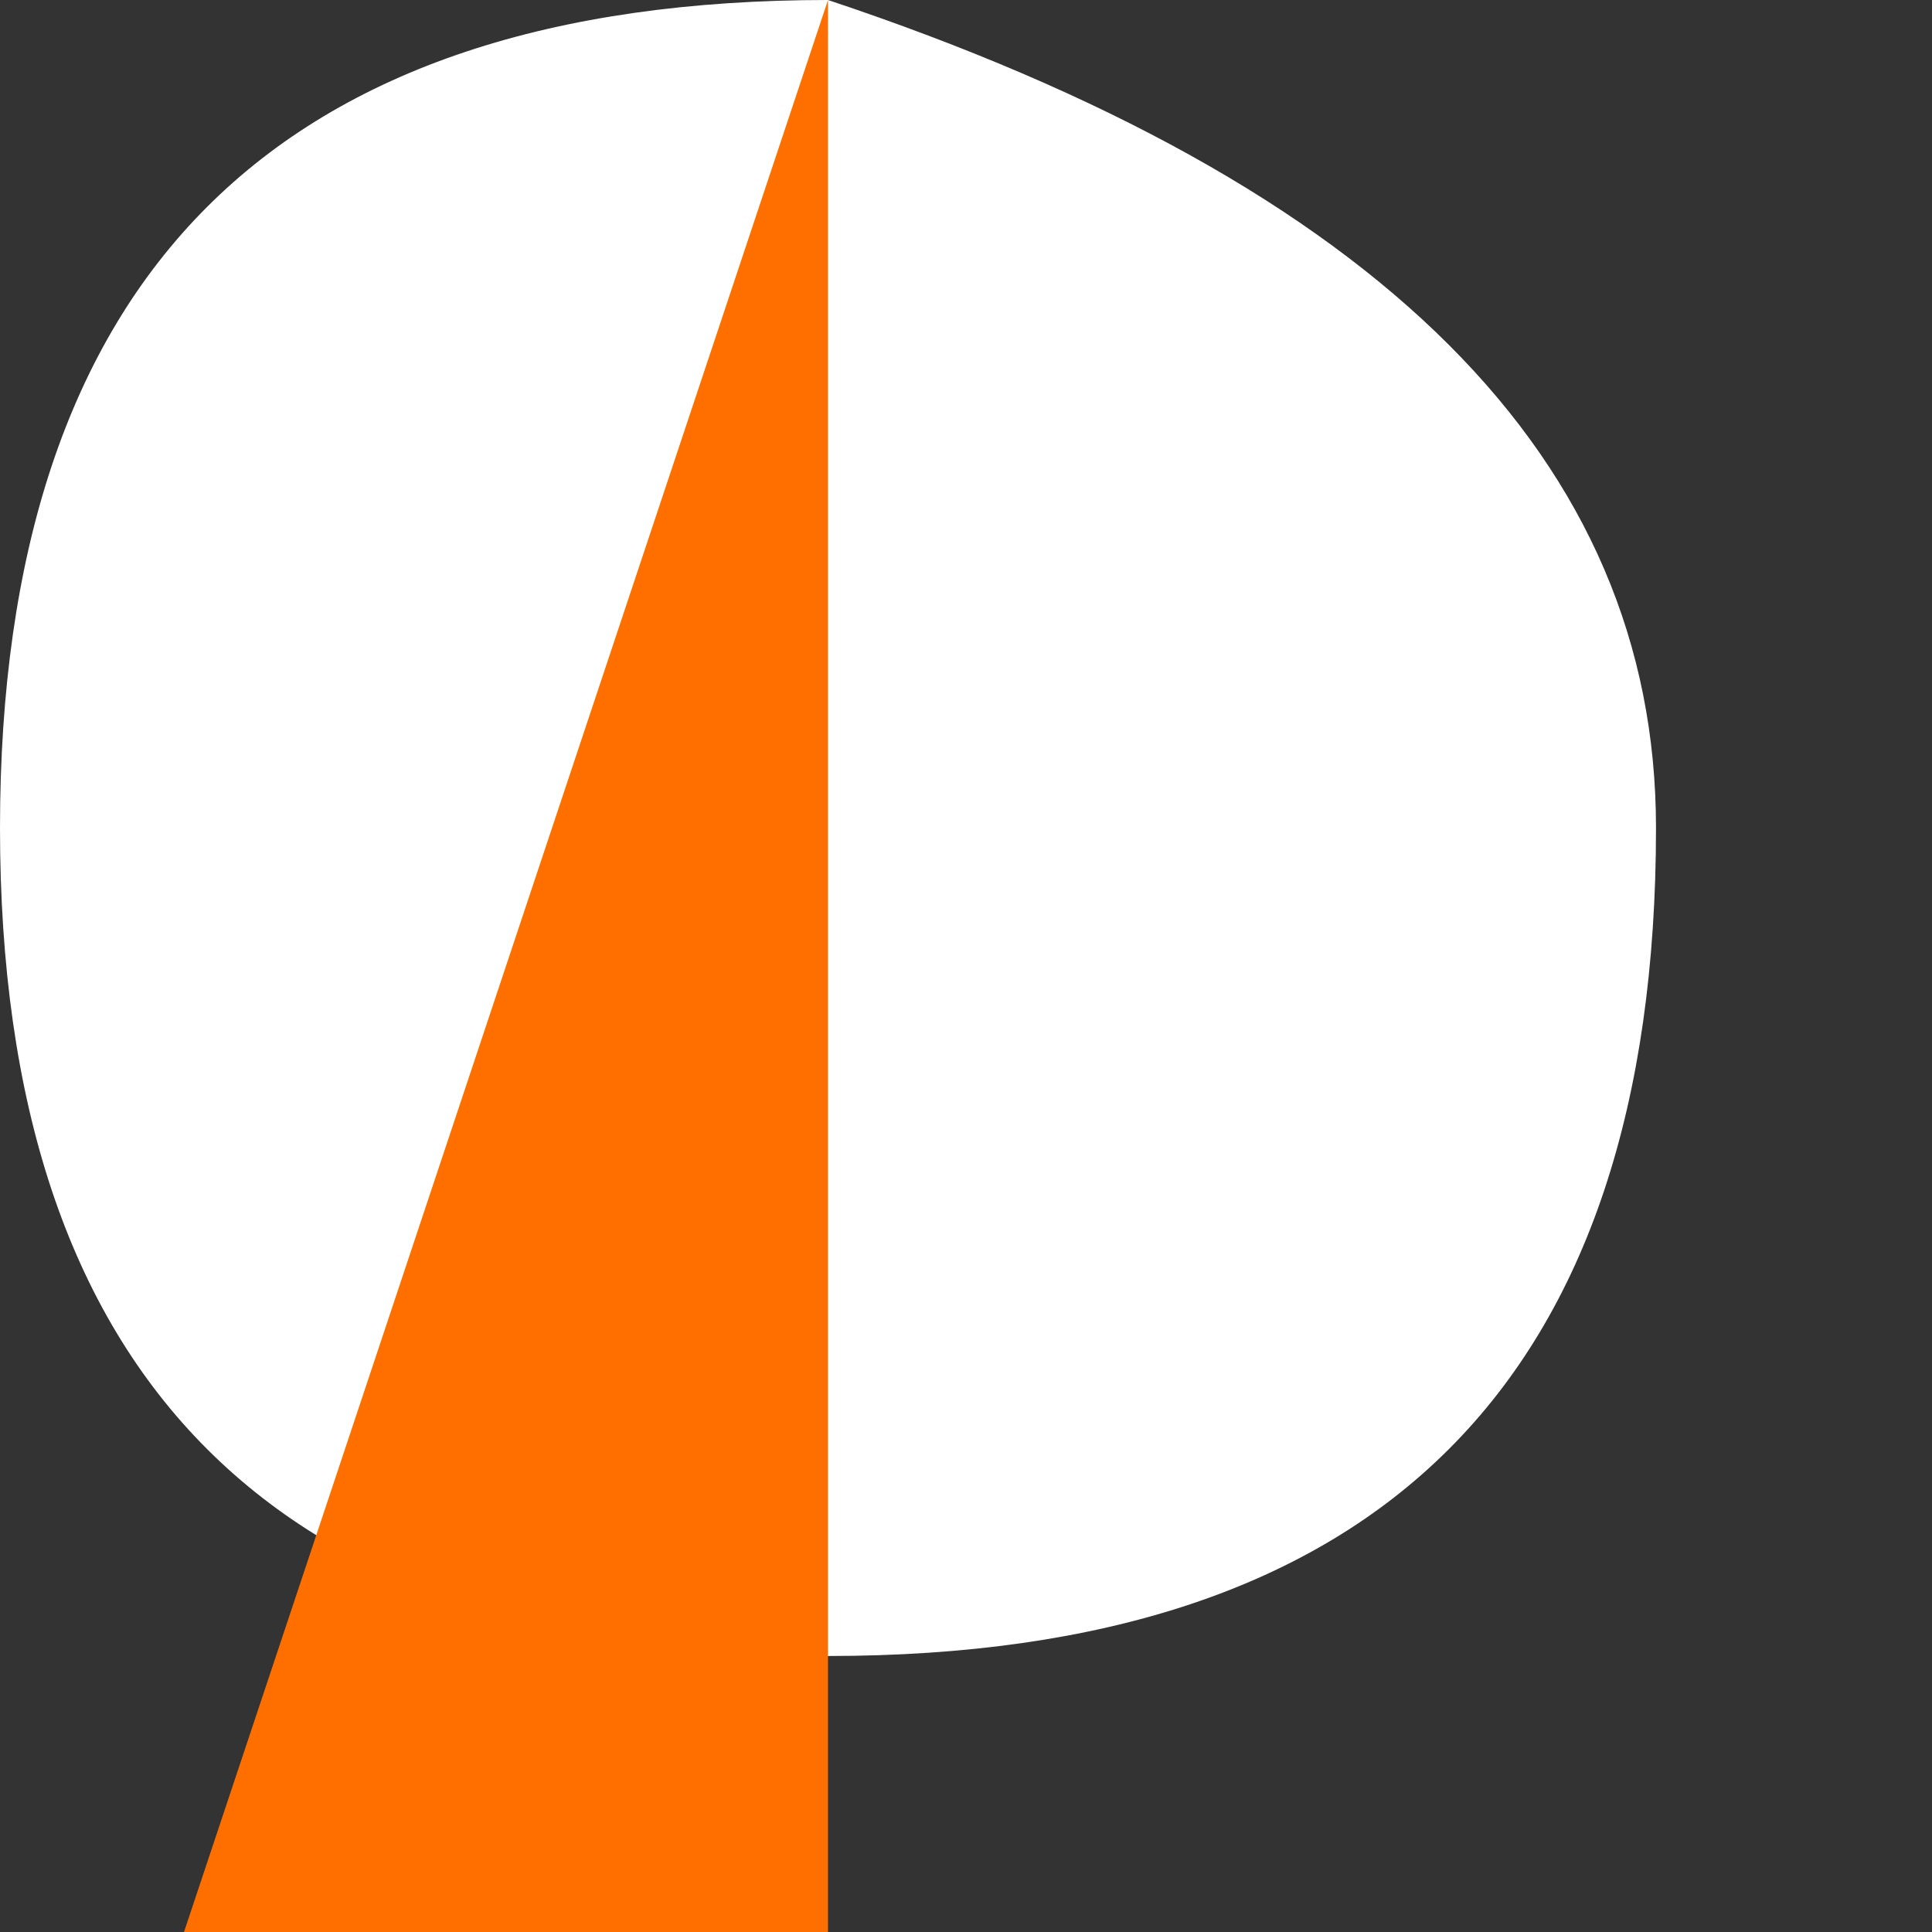
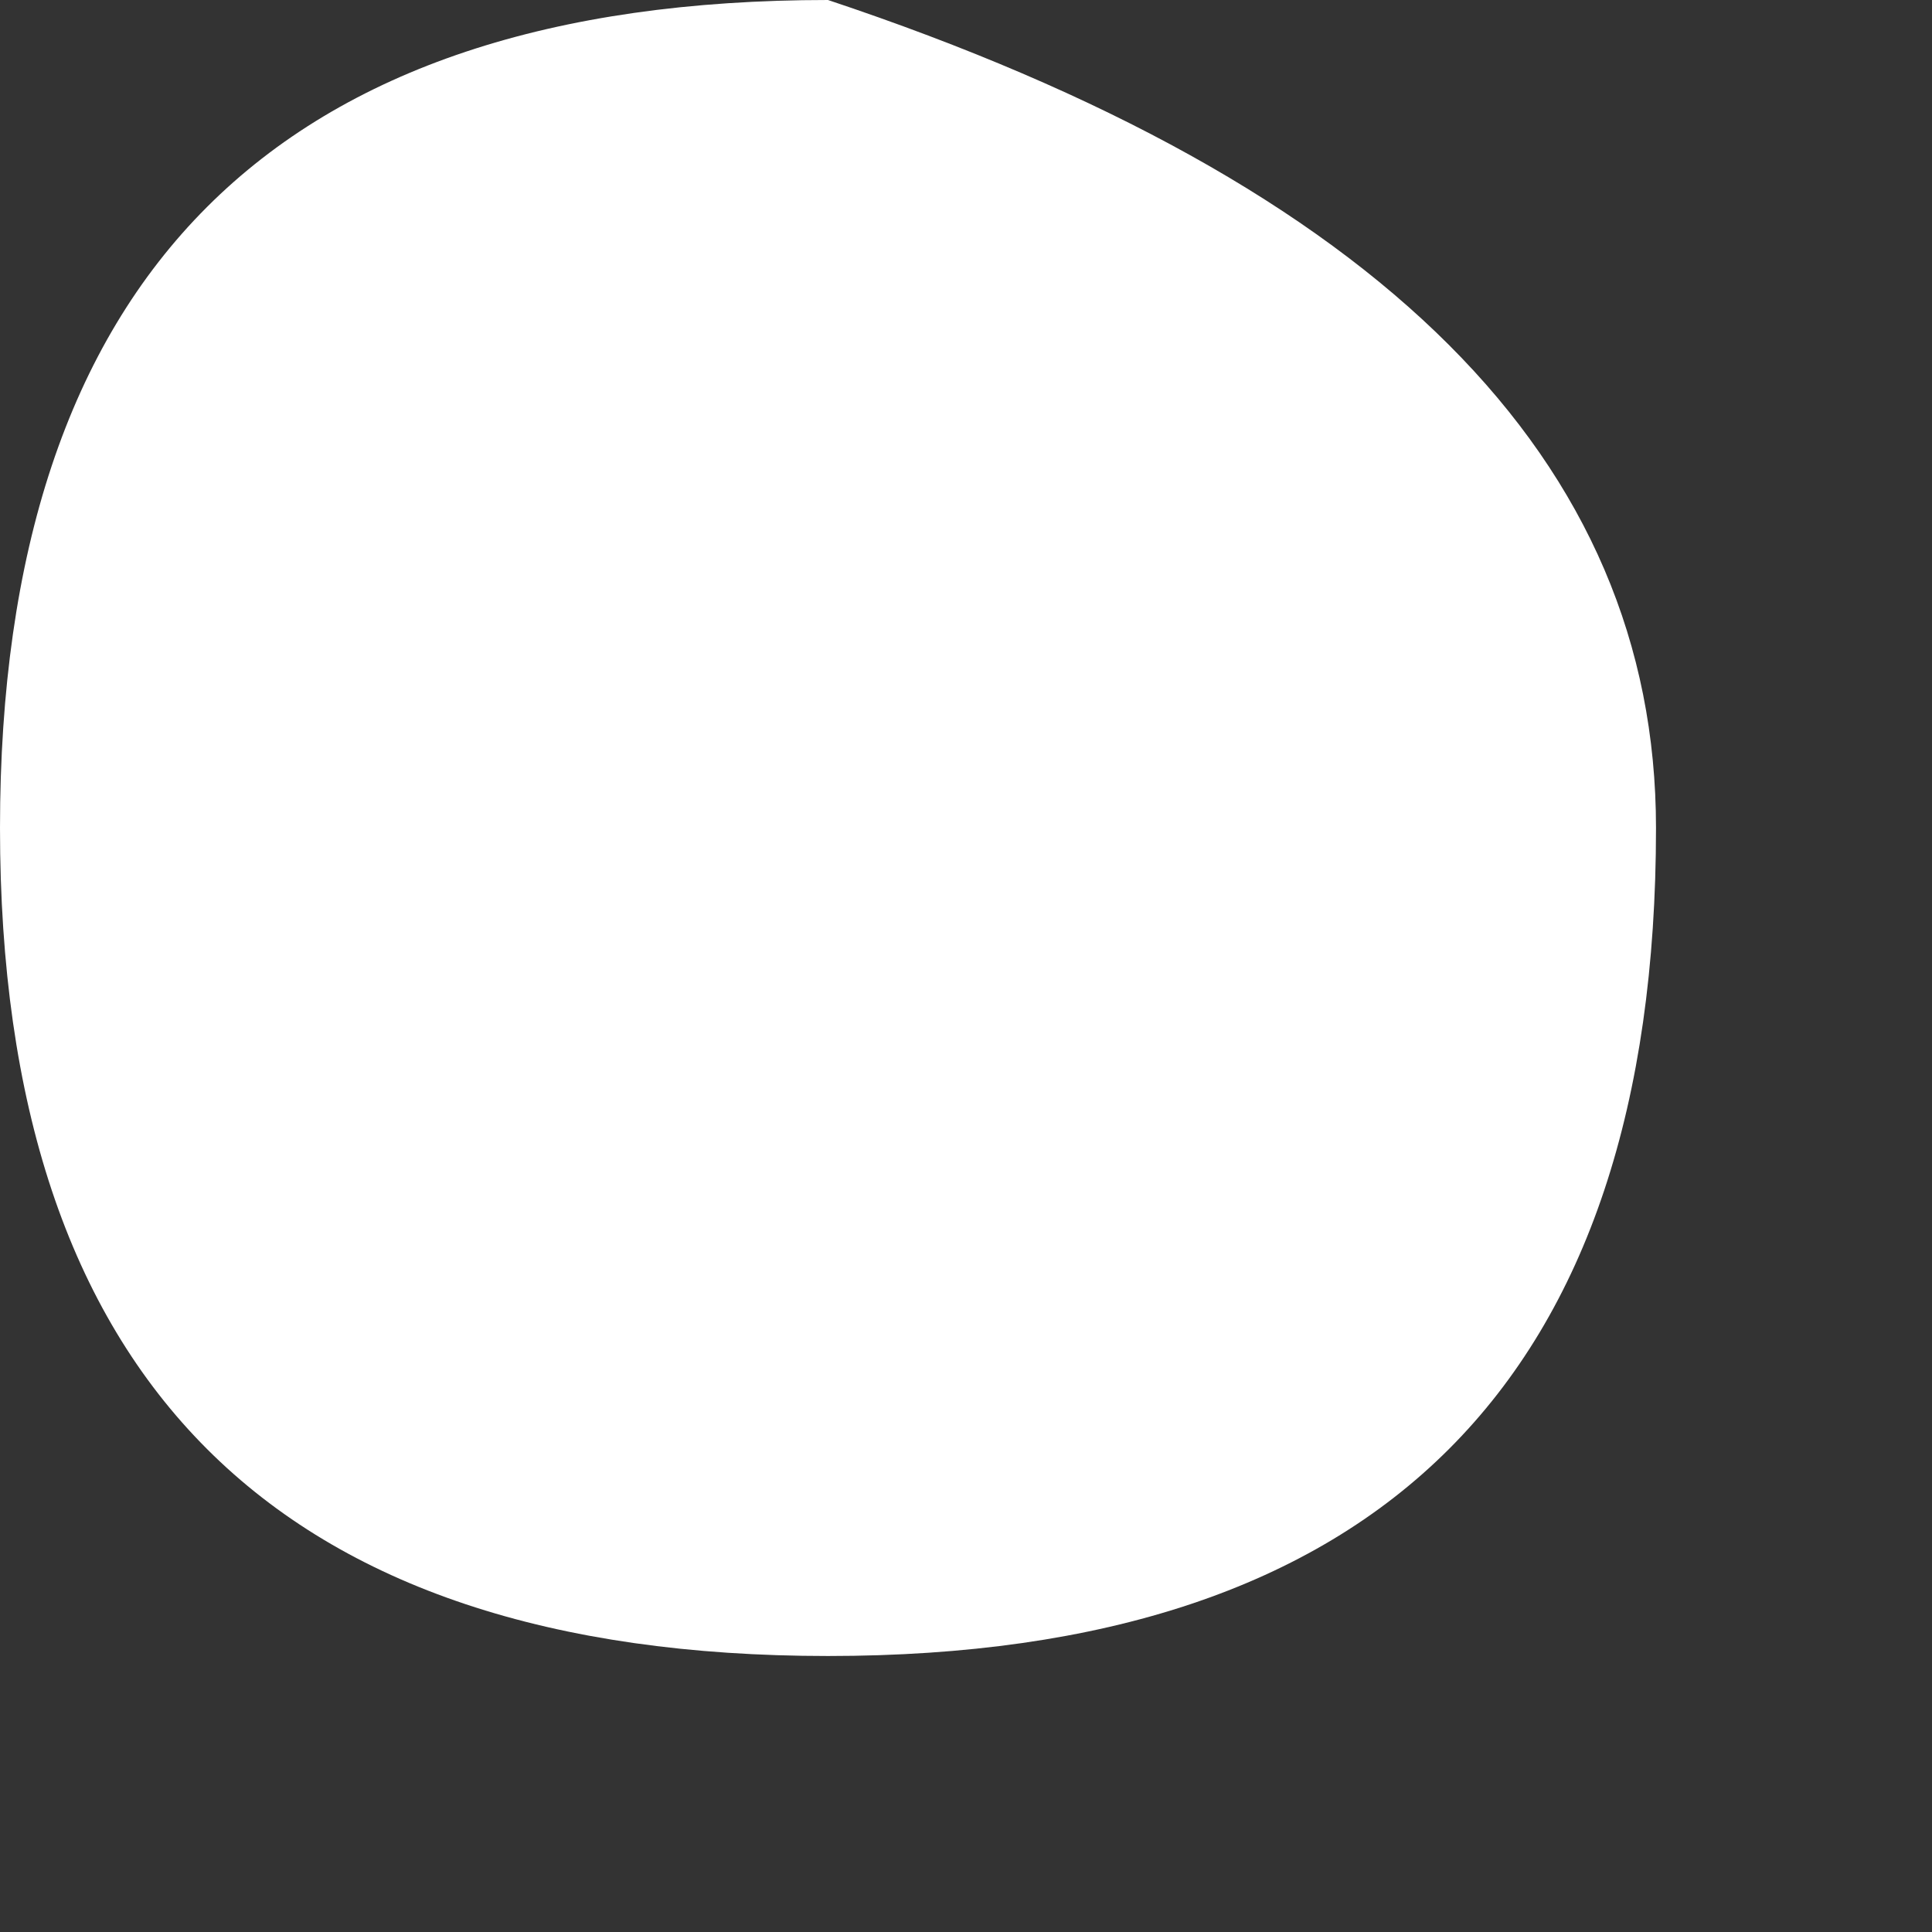
<svg xmlns="http://www.w3.org/2000/svg" height="0.35px" width="0.35px">
  <rect width="100%" height="100%" fill="#333333" stroke="none" />
  <g transform="matrix(1.0, 0.0, 0.0, 1.0, 0.0, 0.0)">
    <path d="M0.3 0.15 Q0.3 0.3 0.15 0.3 0.0 0.3 0.0 0.15 0.0 0.0 0.15 0.0 0.3 0.05 0.3 0.15" fill="#ffffff" fill-rule="evenodd" stroke="none" />
-     <path d="M0.3 0.15 Q0.3 0.3 0.15 0.3 0.0 0.3 0.0 0.15 0.0 0.0 0.15 0.0 0.3 0.05 0.3 0.15 Z" fill="none" stroke="#ff6f00" stroke-linecap="round" stroke-linejoin="round" stroke-width="1.0" />
  </g>
</svg>